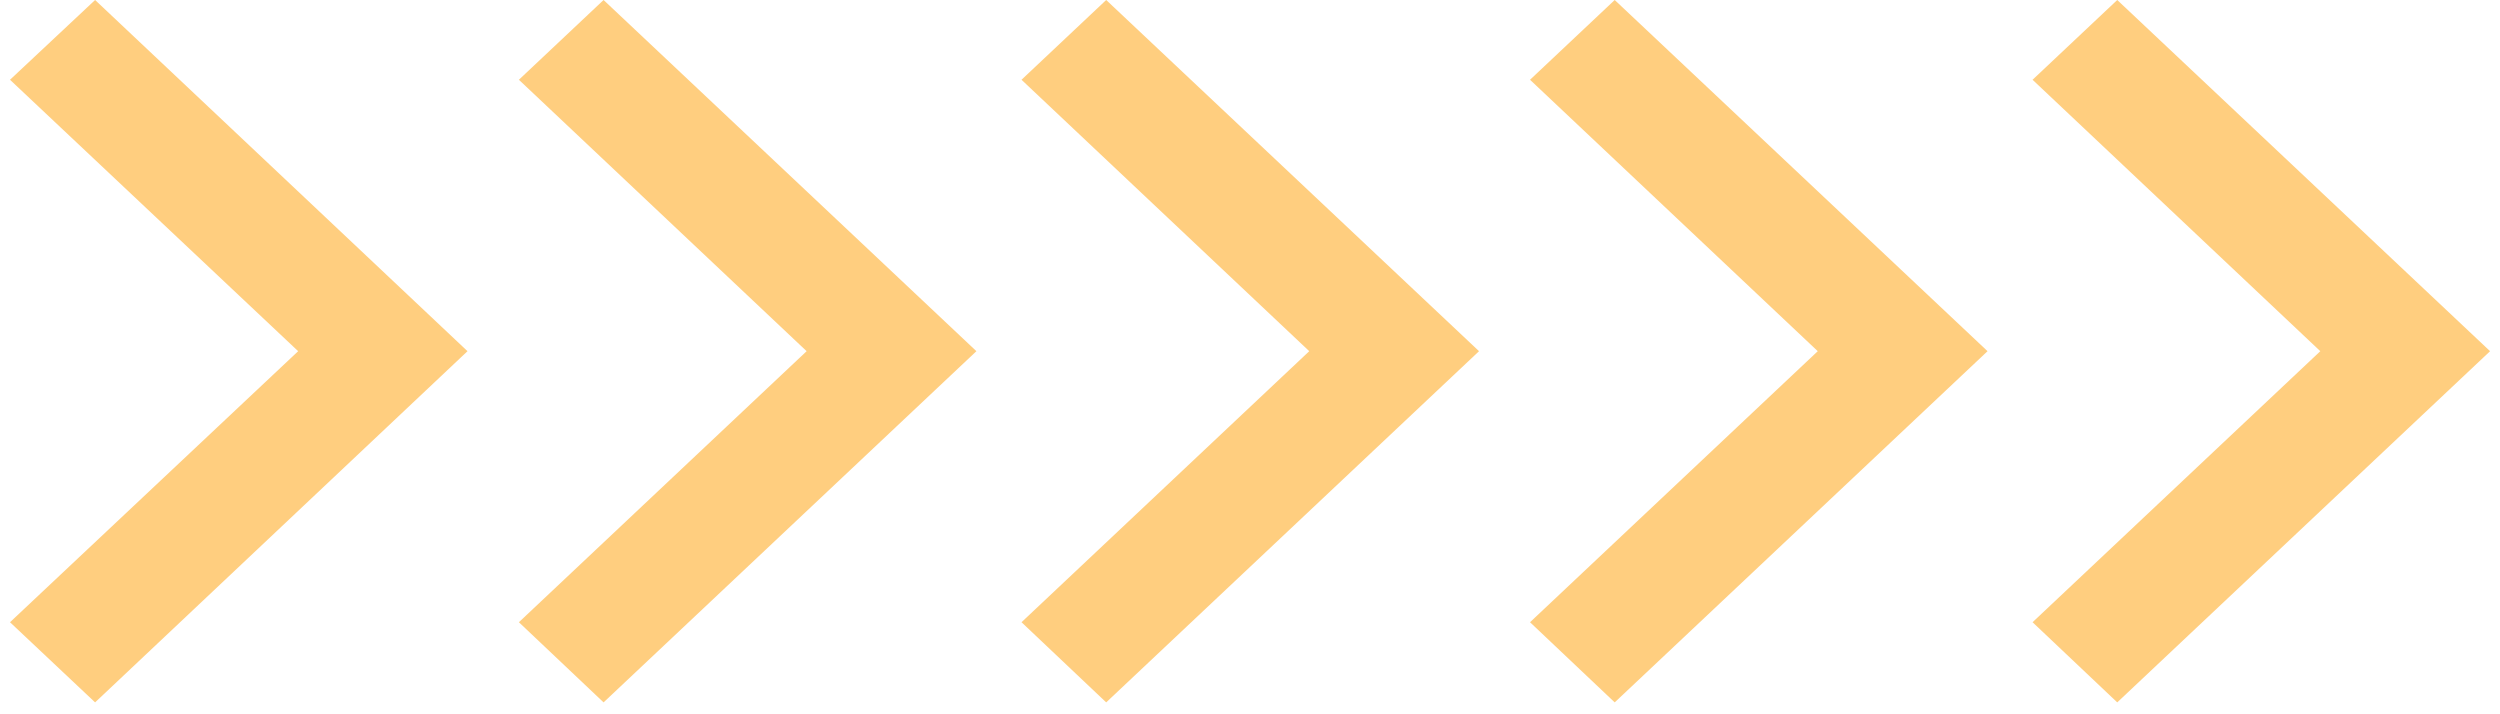
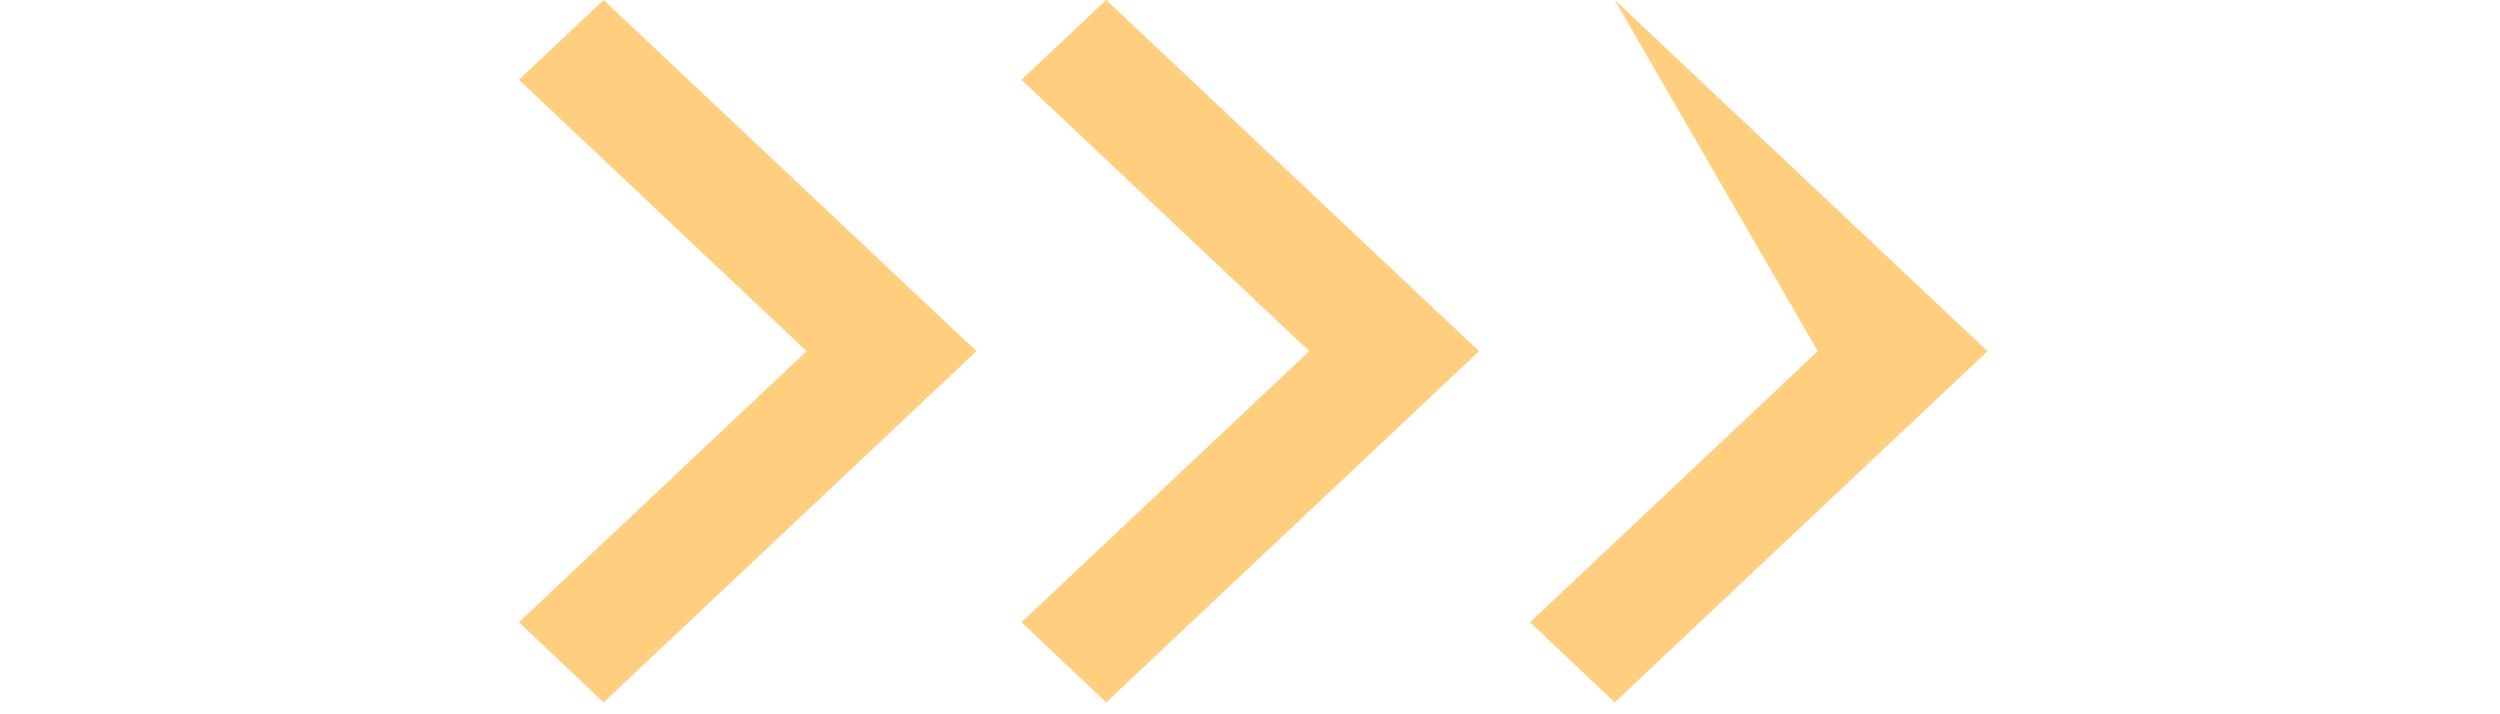
<svg xmlns="http://www.w3.org/2000/svg" width="126" height="36" viewBox="0 0 126 36" fill="none">
  <g opacity="0.5">
    <path d="M65.986 17.7L51.484 4.02L55.752 0L74.543 17.7L55.752 35.4L51.484 31.36L65.986 17.7Z" fill="#FF9D00" />
    <path d="M40.654 17.7L26.152 4.02L30.42 0L49.211 17.7L30.42 35.4L26.152 31.36L40.654 17.7Z" fill="#FF9D00" />
-     <path d="M15.027 17.7L0.504 4.02L4.793 0L23.562 17.7L4.793 35.4L0.504 31.36L15.027 17.7Z" fill="#FF9D00" />
-     <path d="M116.943 17.7L102.441 4.02L106.709 0L125.5 17.7L106.709 35.4L102.441 31.36L116.943 17.7Z" fill="#FF9D00" />
-     <path d="M91.615 17.7L77.113 4.02L81.381 0L100.172 17.7L81.381 35.4L77.113 31.36L91.615 17.7Z" fill="#FF9D00" />
+     <path d="M91.615 17.7L81.381 0L100.172 17.7L81.381 35.4L77.113 31.36L91.615 17.7Z" fill="#FF9D00" />
  </g>
</svg>